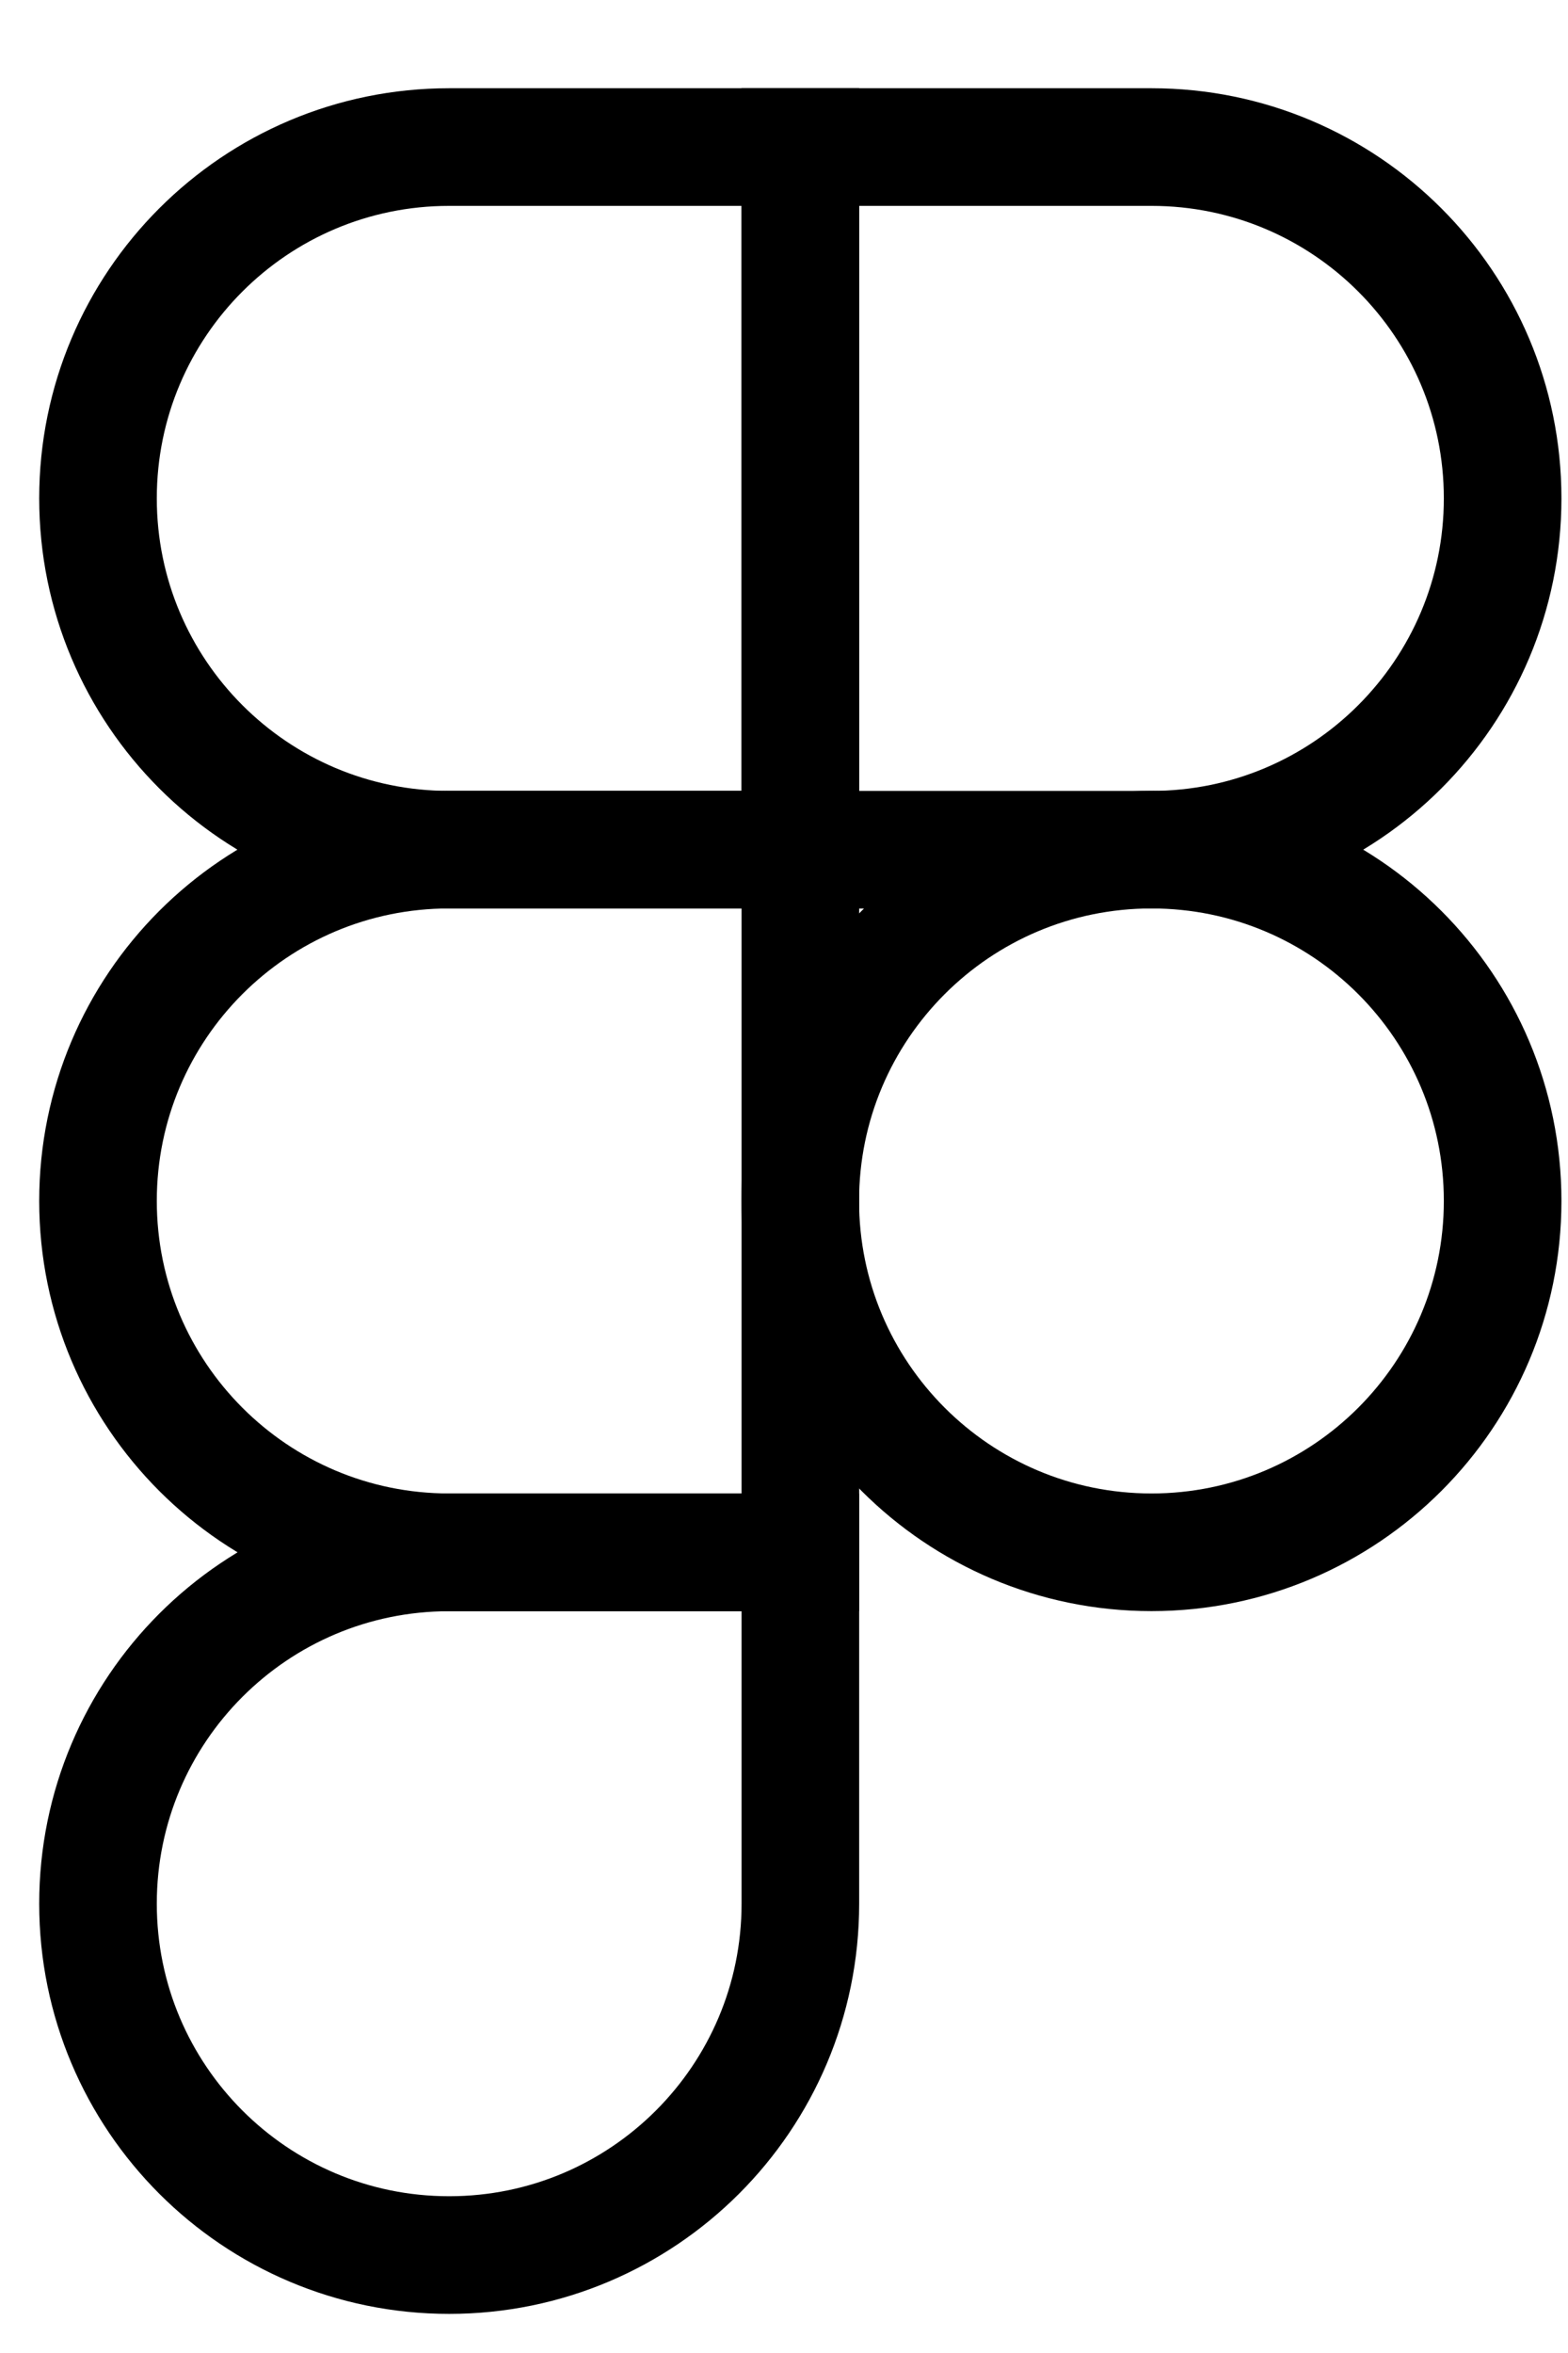
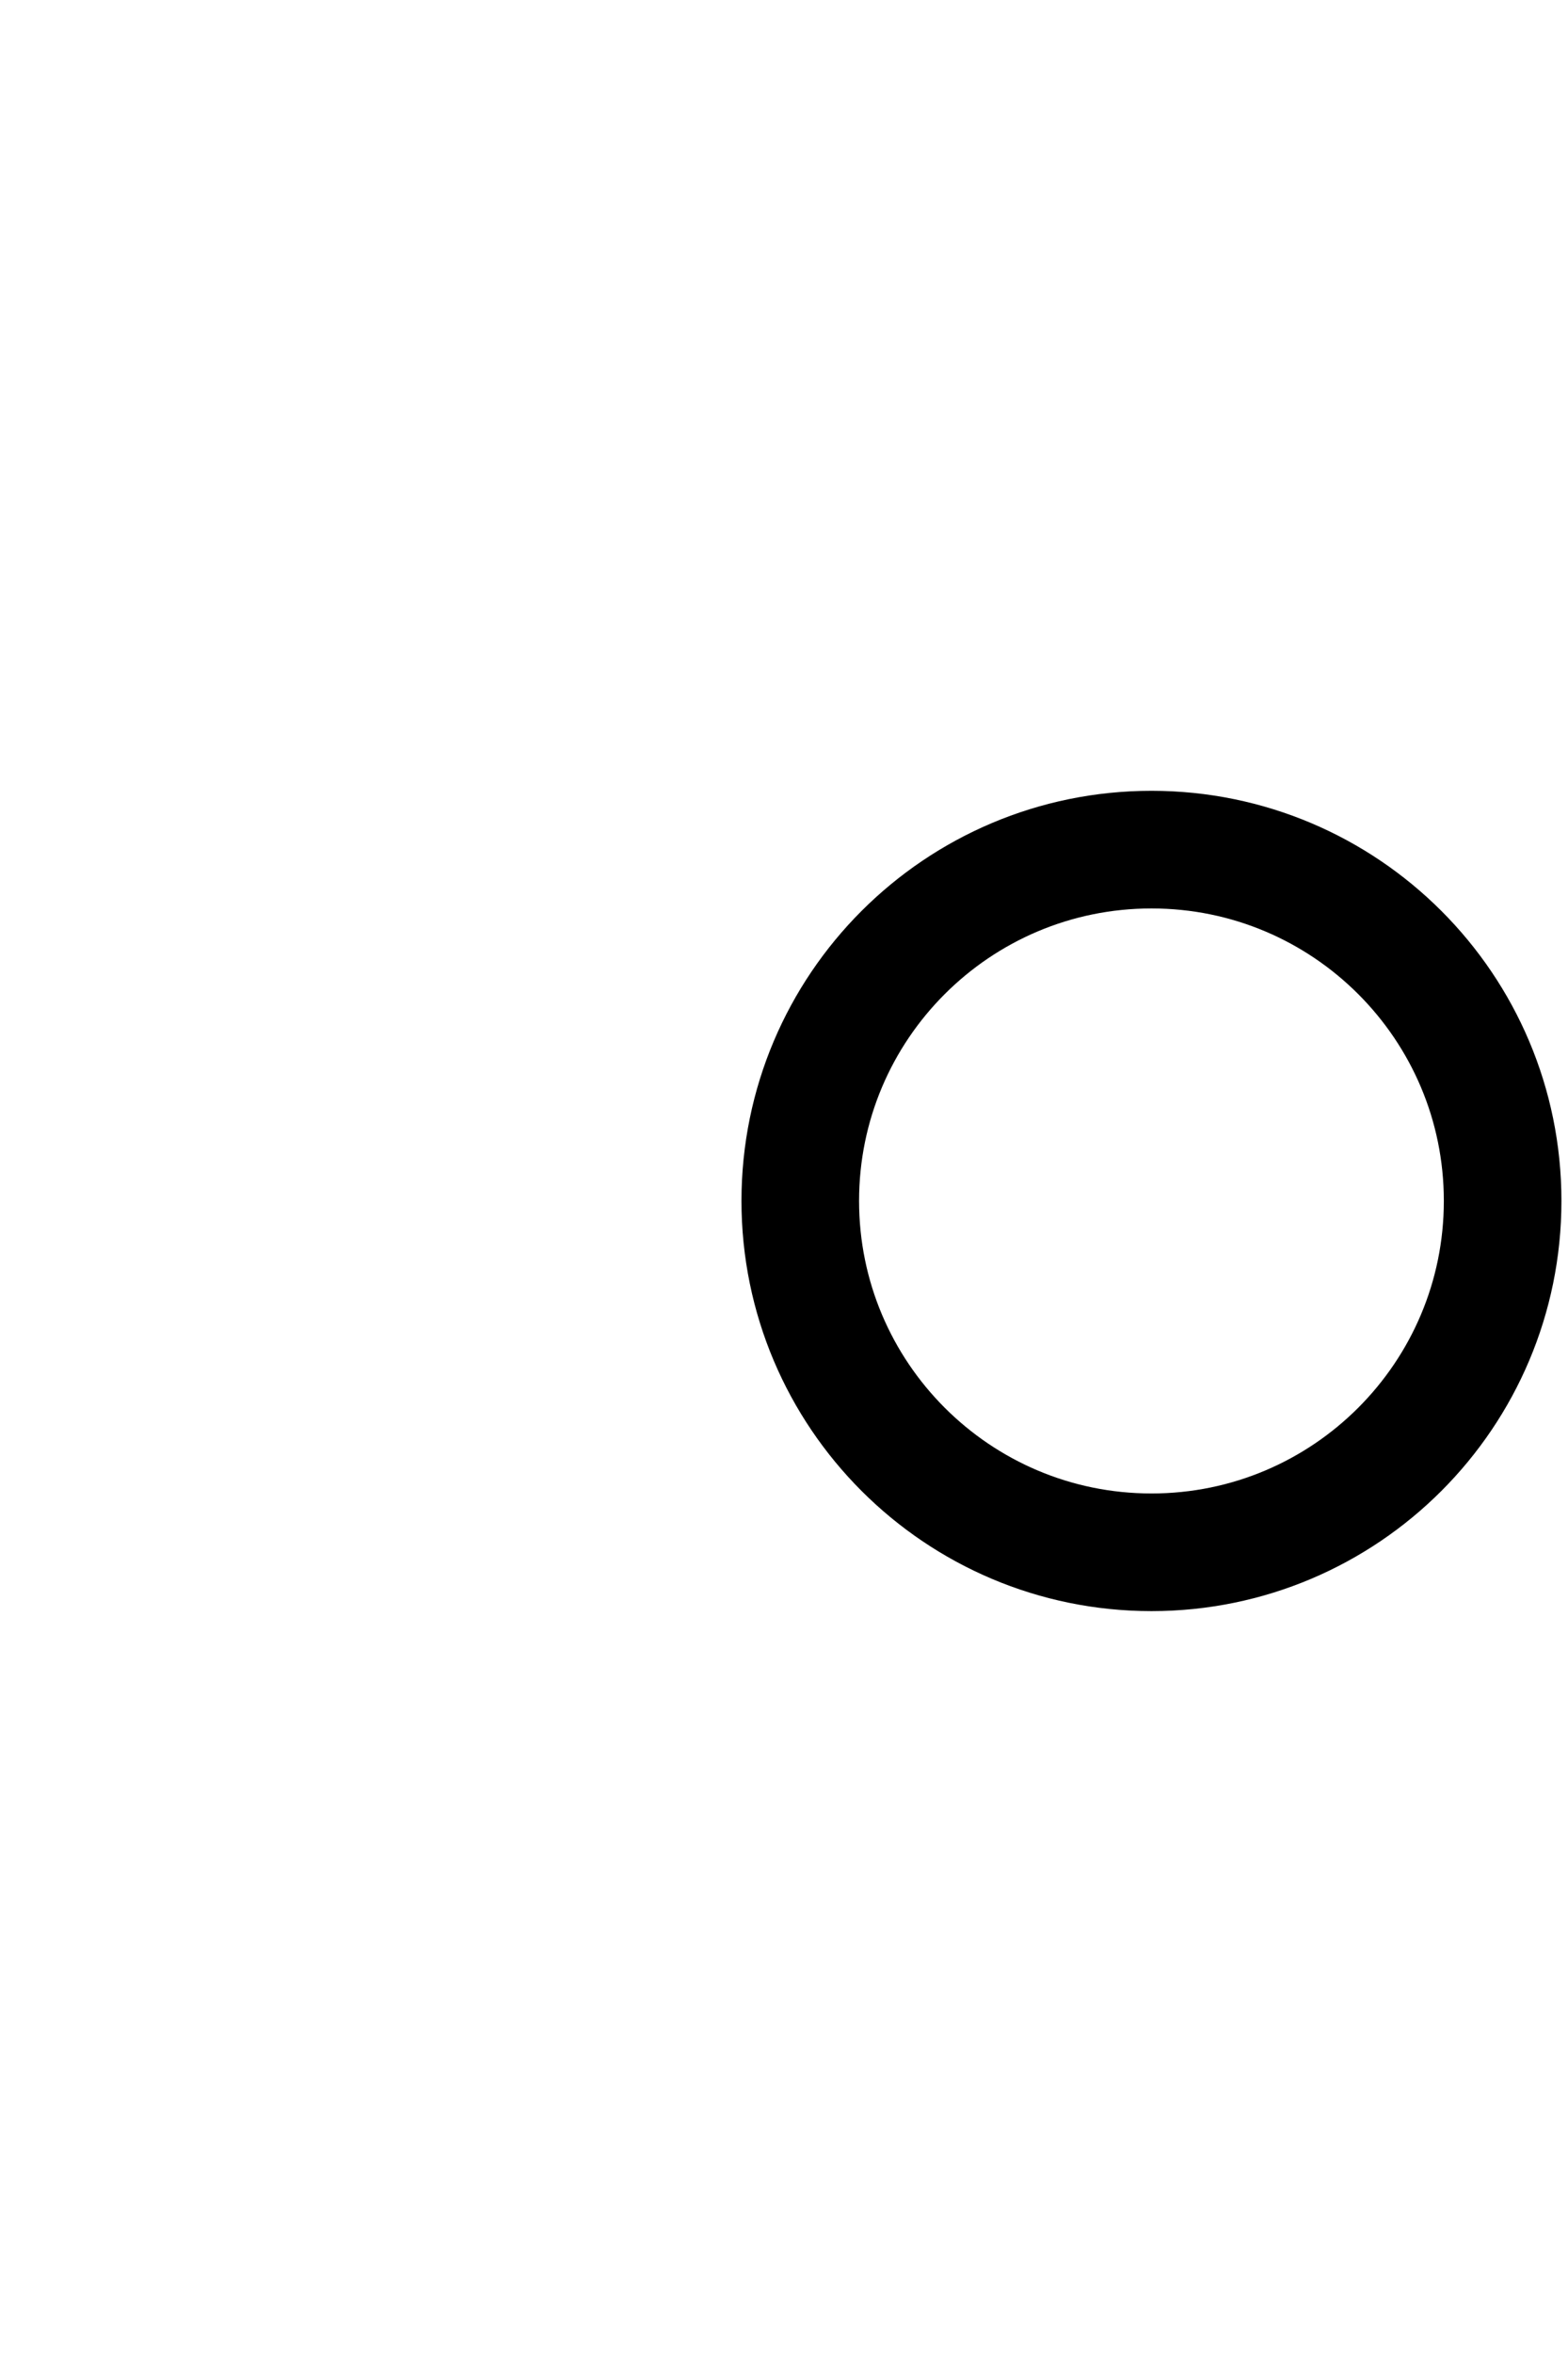
<svg xmlns="http://www.w3.org/2000/svg" width="16" height="24" viewBox="0 0 16 24" fill="none">
-   <path d="M1 5.083C1 3.104 2.604 1.5 4.583 1.5H8.167V8.667H4.583C2.604 8.667 1 7.062 1 5.083V5.083Z" stroke="black" stroke-width="1.2" />
-   <path d="M15.333 5.083C15.333 3.104 13.729 1.5 11.75 1.5H8.166V8.667H11.75C13.729 8.667 15.333 7.062 15.333 5.083V5.083Z" stroke="black" stroke-width="1.2" />
  <path d="M15.333 12.249C15.333 10.27 13.729 8.666 11.75 8.666V8.666C9.771 8.666 8.166 10.27 8.166 12.249V12.249C8.166 14.228 9.771 15.833 11.75 15.833V15.833C13.729 15.833 15.333 14.228 15.333 12.249V12.249Z" stroke="black" stroke-width="1.2" />
-   <path d="M1 12.249C1 10.27 2.604 8.666 4.583 8.666H8.167V15.833H4.583C2.604 15.833 1 14.228 1 12.249V12.249Z" stroke="black" stroke-width="1.2" />
-   <path d="M1 19.417C1 17.438 2.604 15.834 4.583 15.834H8.167V19.417C8.167 21.396 6.562 23.001 4.583 23.001V23.001C2.604 23.001 1 21.396 1 19.417V19.417Z" stroke="black" stroke-width="1.2" />
</svg>